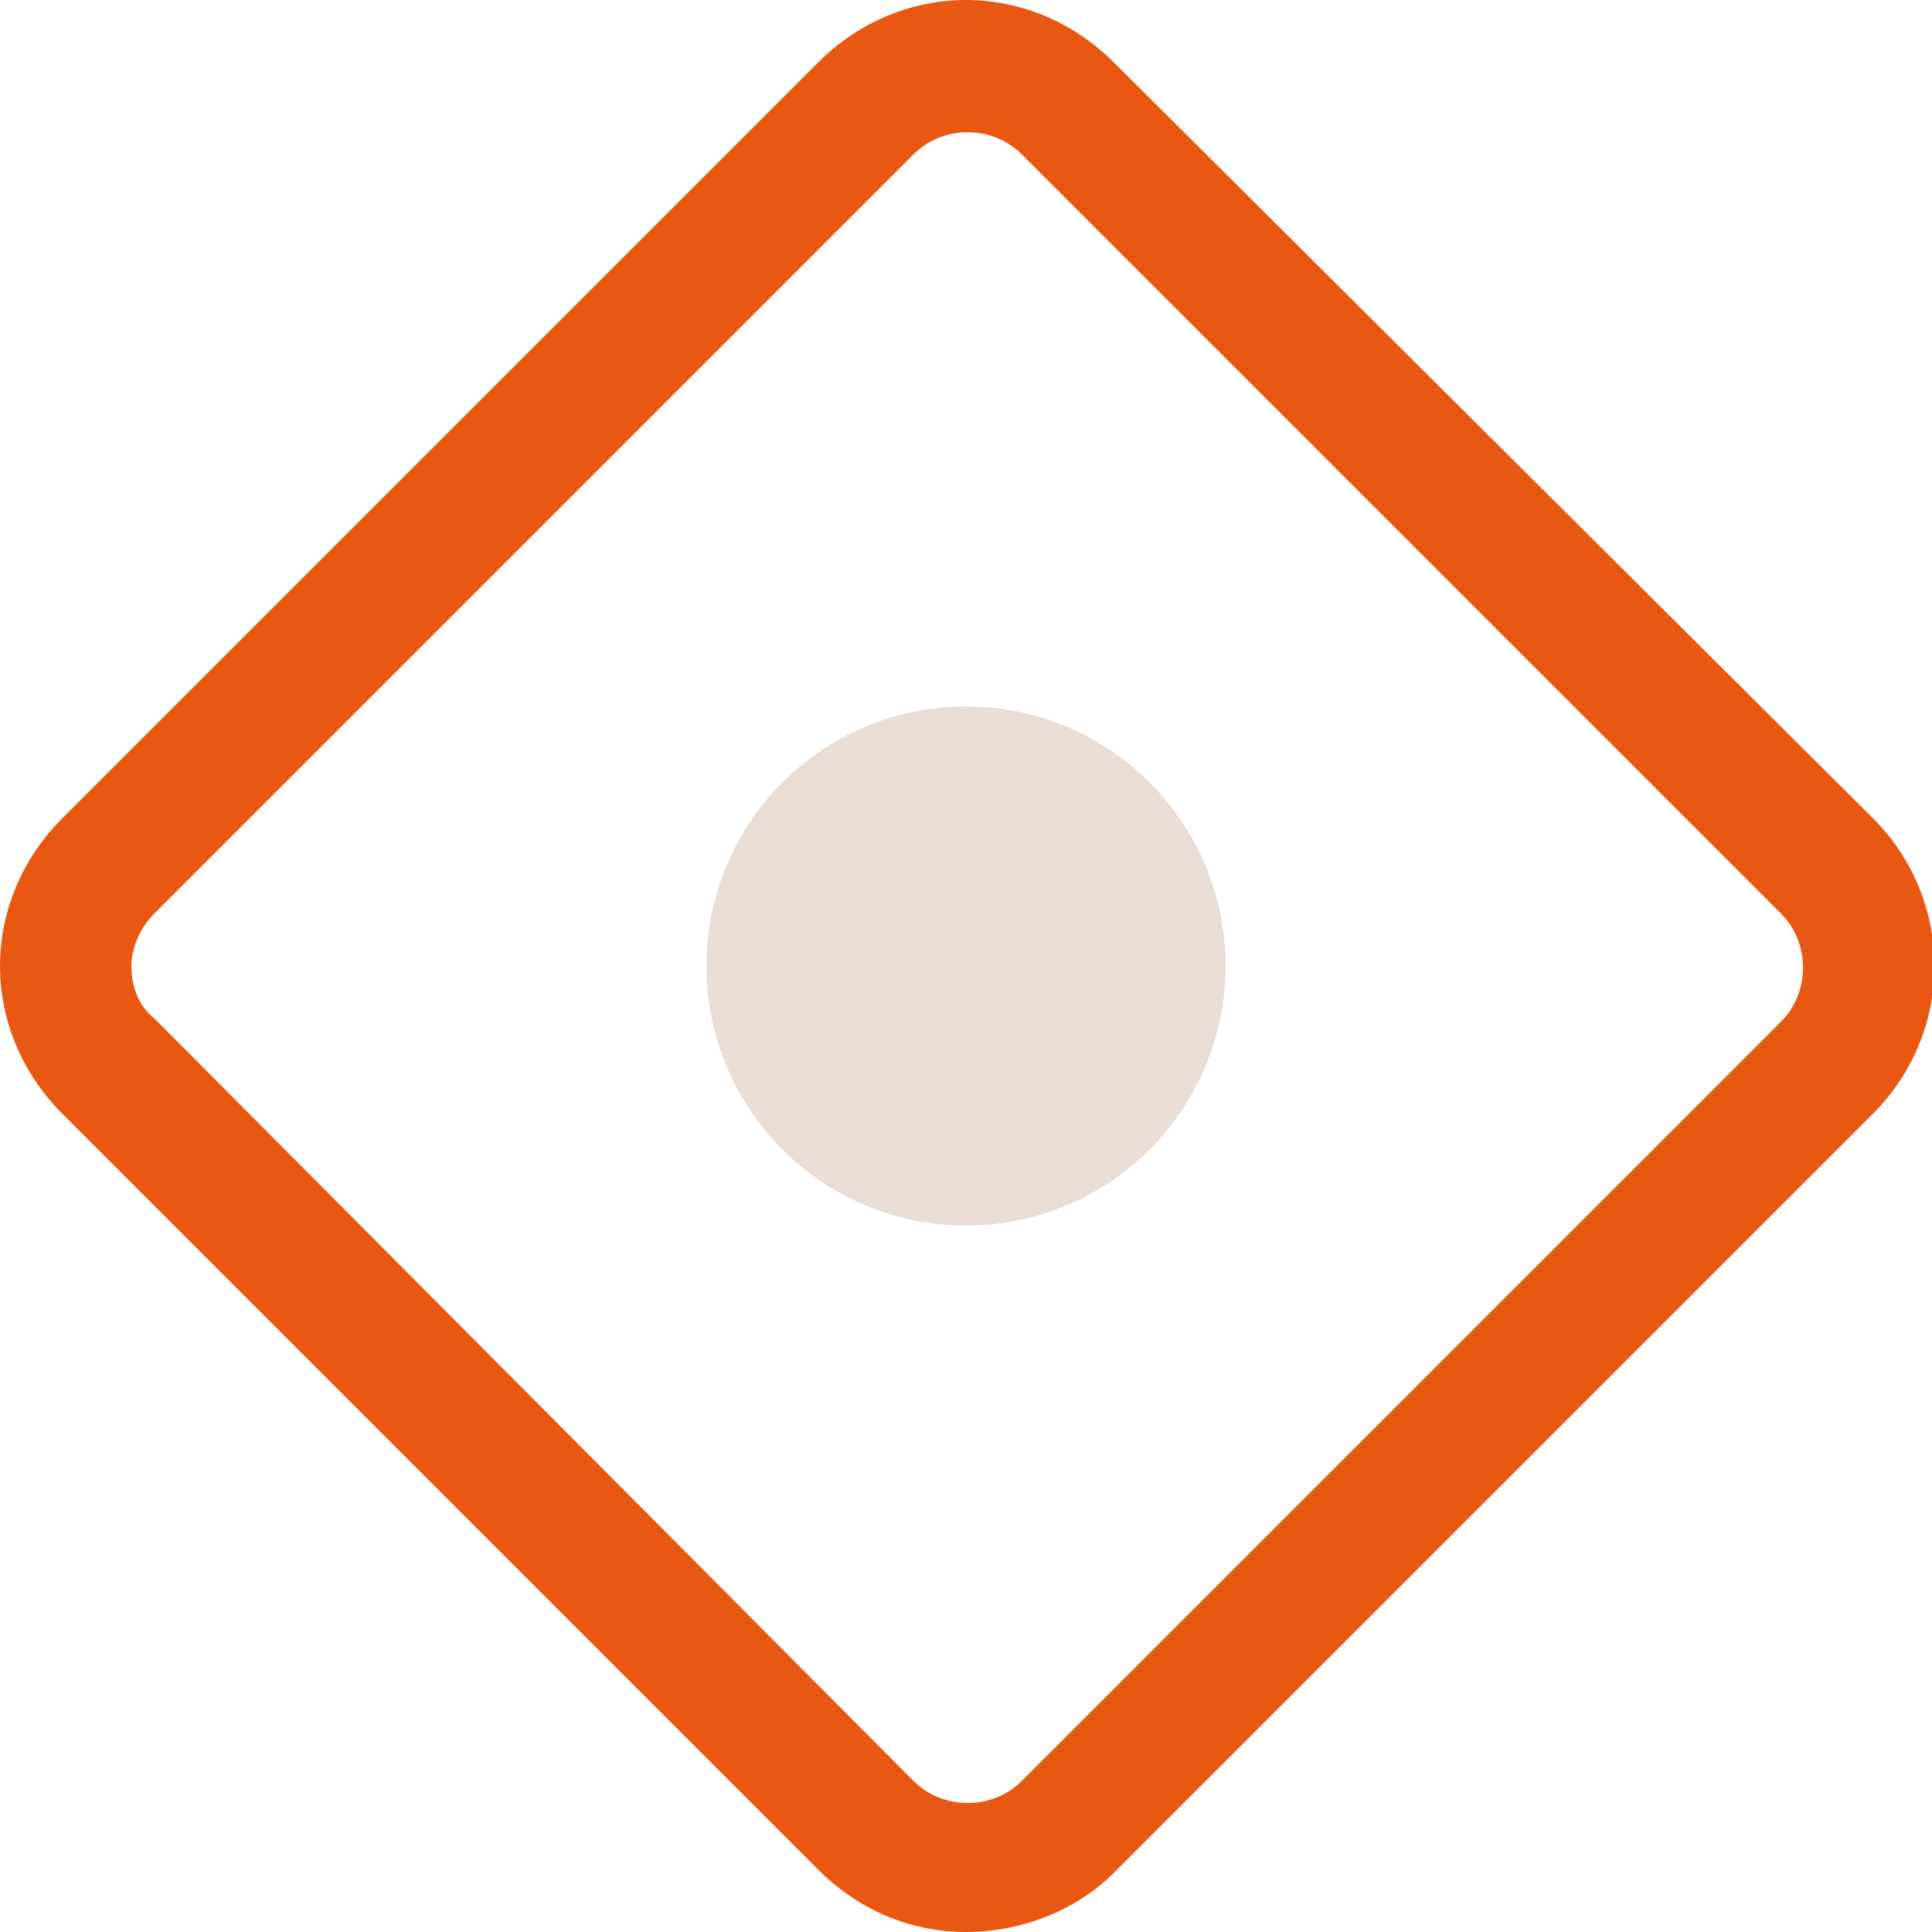
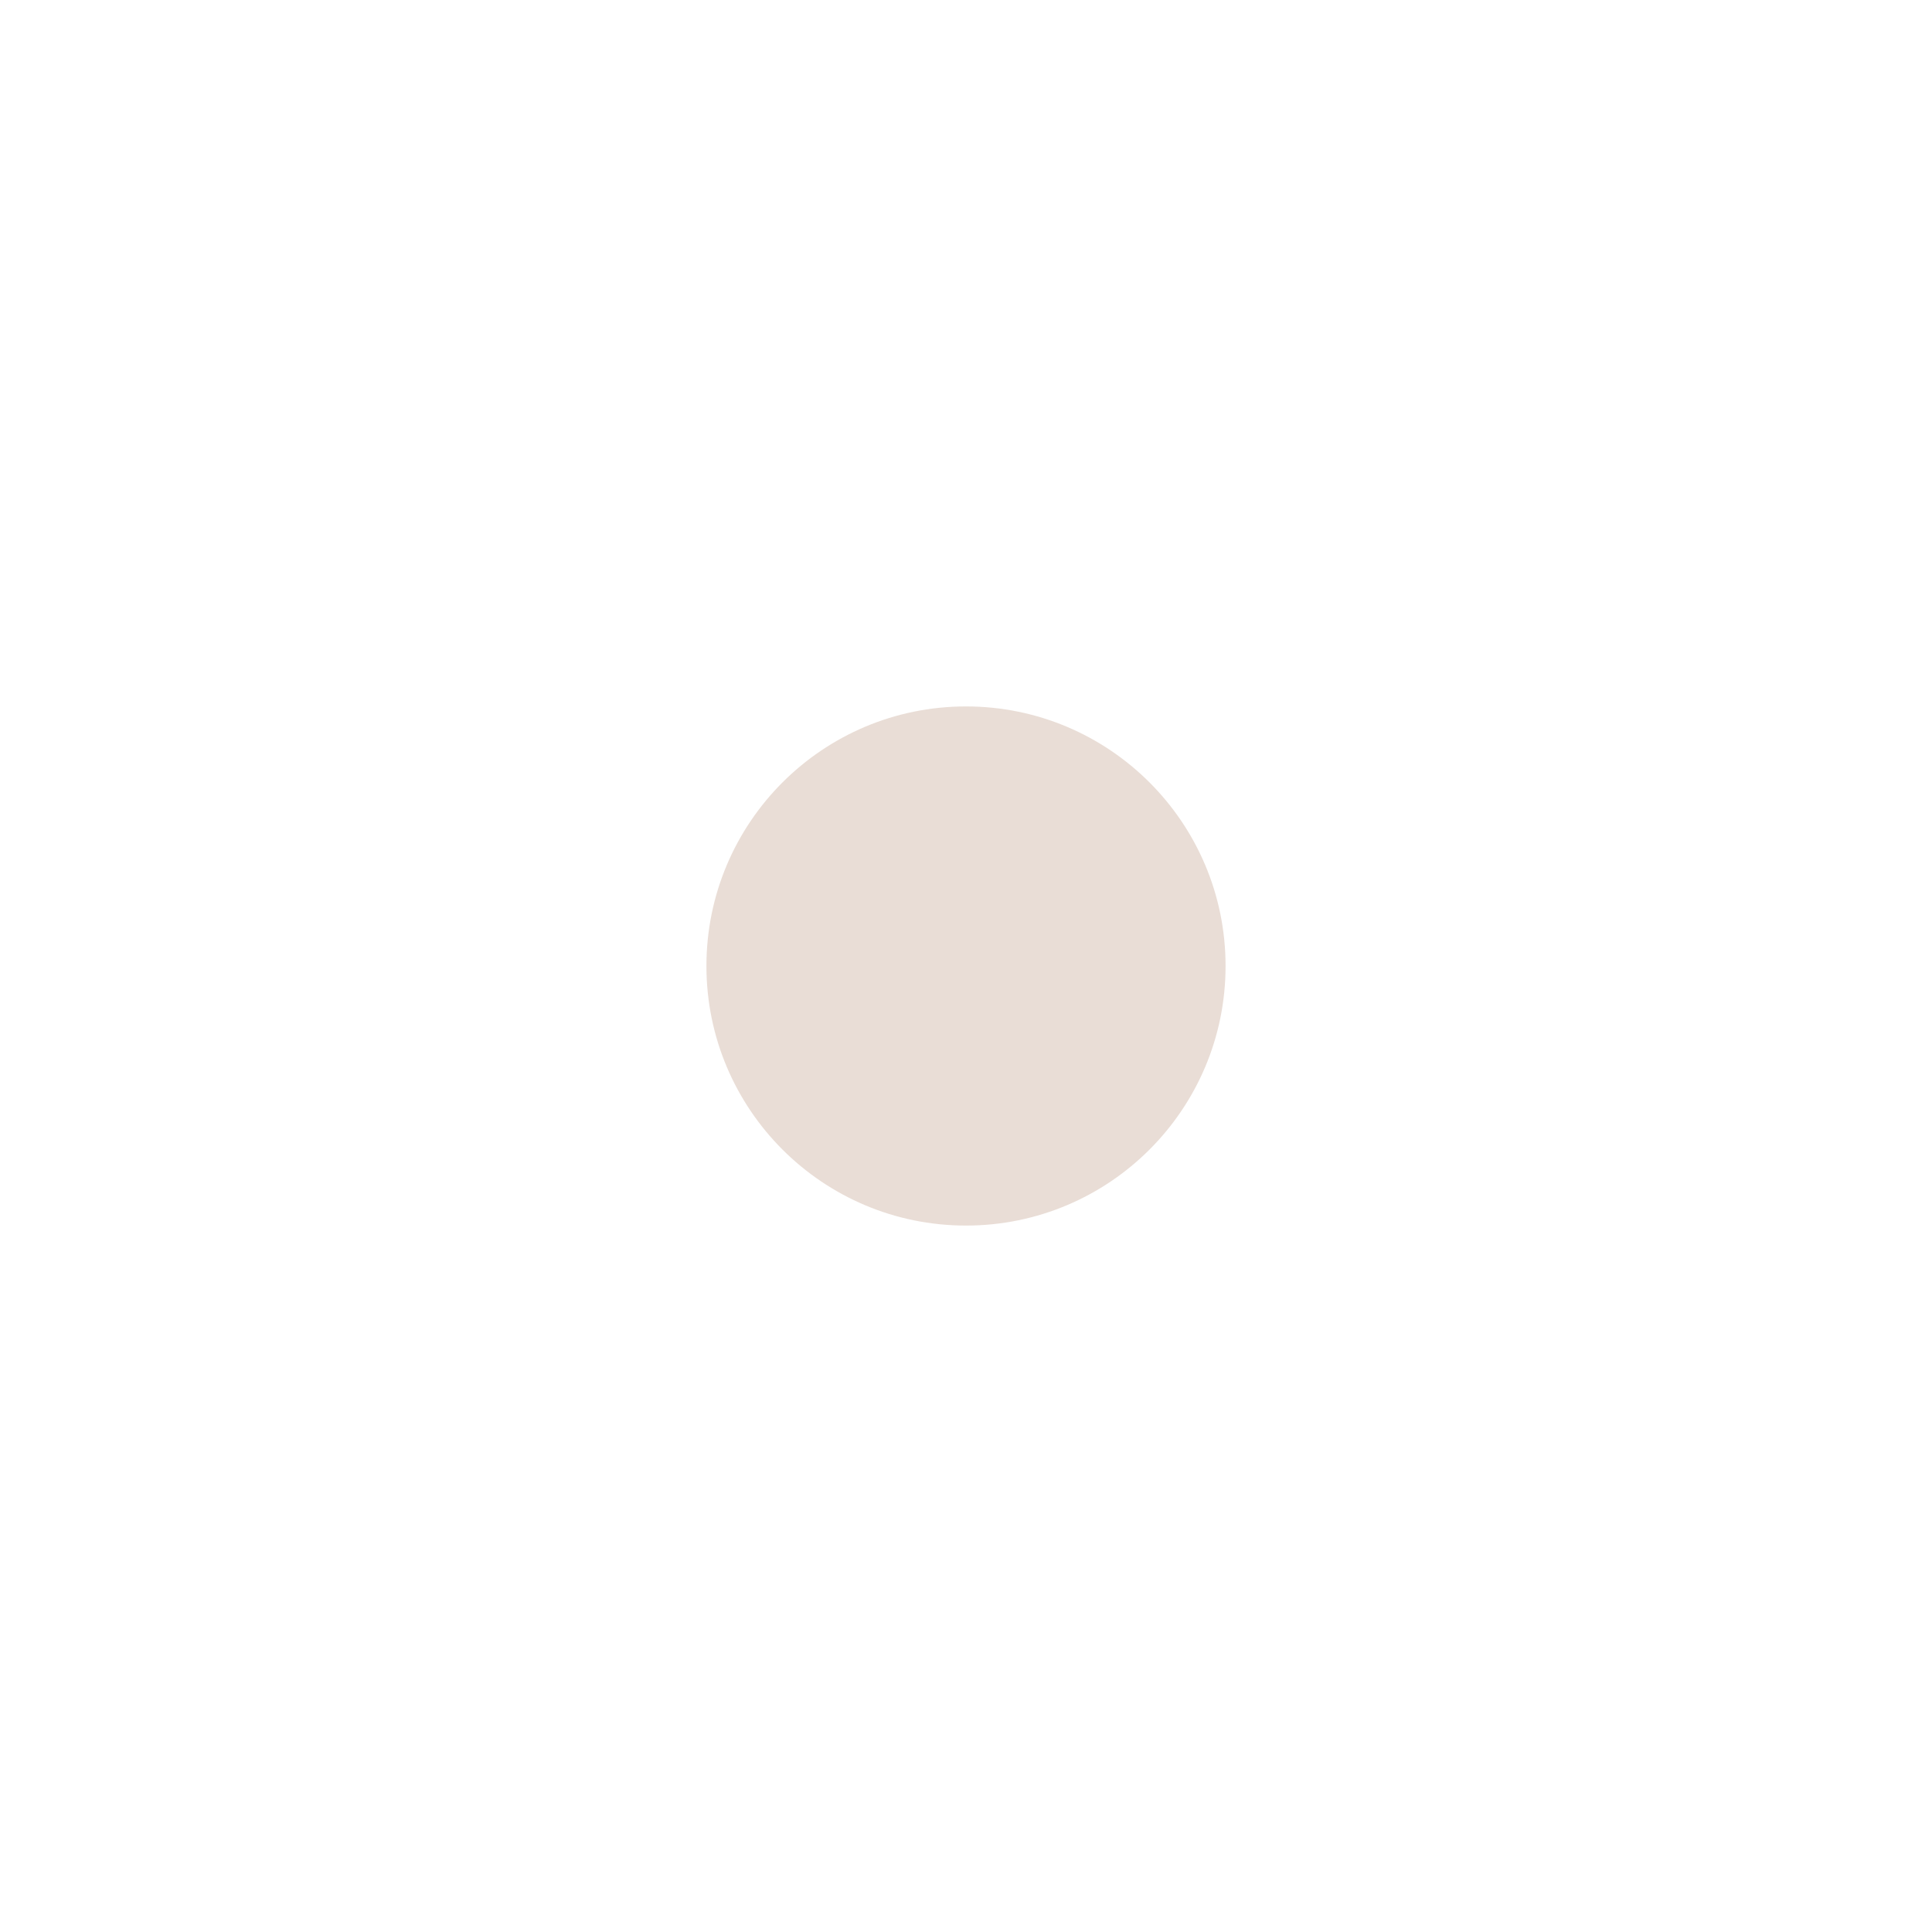
<svg xmlns="http://www.w3.org/2000/svg" version="1.1" baseProfile="tiny" id="Layer_1" x="0px" y="0px" viewBox="0 0 58.8 58.8" overflow="visible" xml:space="preserve">
  <g>
-     <path fill="#E95813" d="M29.4,58.8c-1.6,0-3.2-0.6-4.5-1.9L1.9,33.9C0.7,32.7,0,31.1,0,29.4c0-1.7,0.7-3.3,1.9-4.5L24.9,1.9   C26.1,0.7,27.7,0,29.4,0c1.7,0,3.3,0.7,4.5,1.9L57,24.9c2.5,2.5,2.5,6.5,0,9L33.9,57C32.7,58.2,31,58.8,29.4,58.8z M27.8,54.2   c0.9,0.9,2.4,0.9,3.3,0l23.1-23.1c0.9-0.9,0.9-2.4,0-3.3L31.1,4.7c-0.9-0.9-2.4-0.9-3.3,0L4.7,27.8c-0.4,0.4-0.7,1-0.7,1.6   s0.2,1.2,0.7,1.6L27.8,54.2z" />
-   </g>
+     </g>
  <circle fill="#E9DDD6" cx="29.4" cy="29.4" r="7.9" />
</svg>